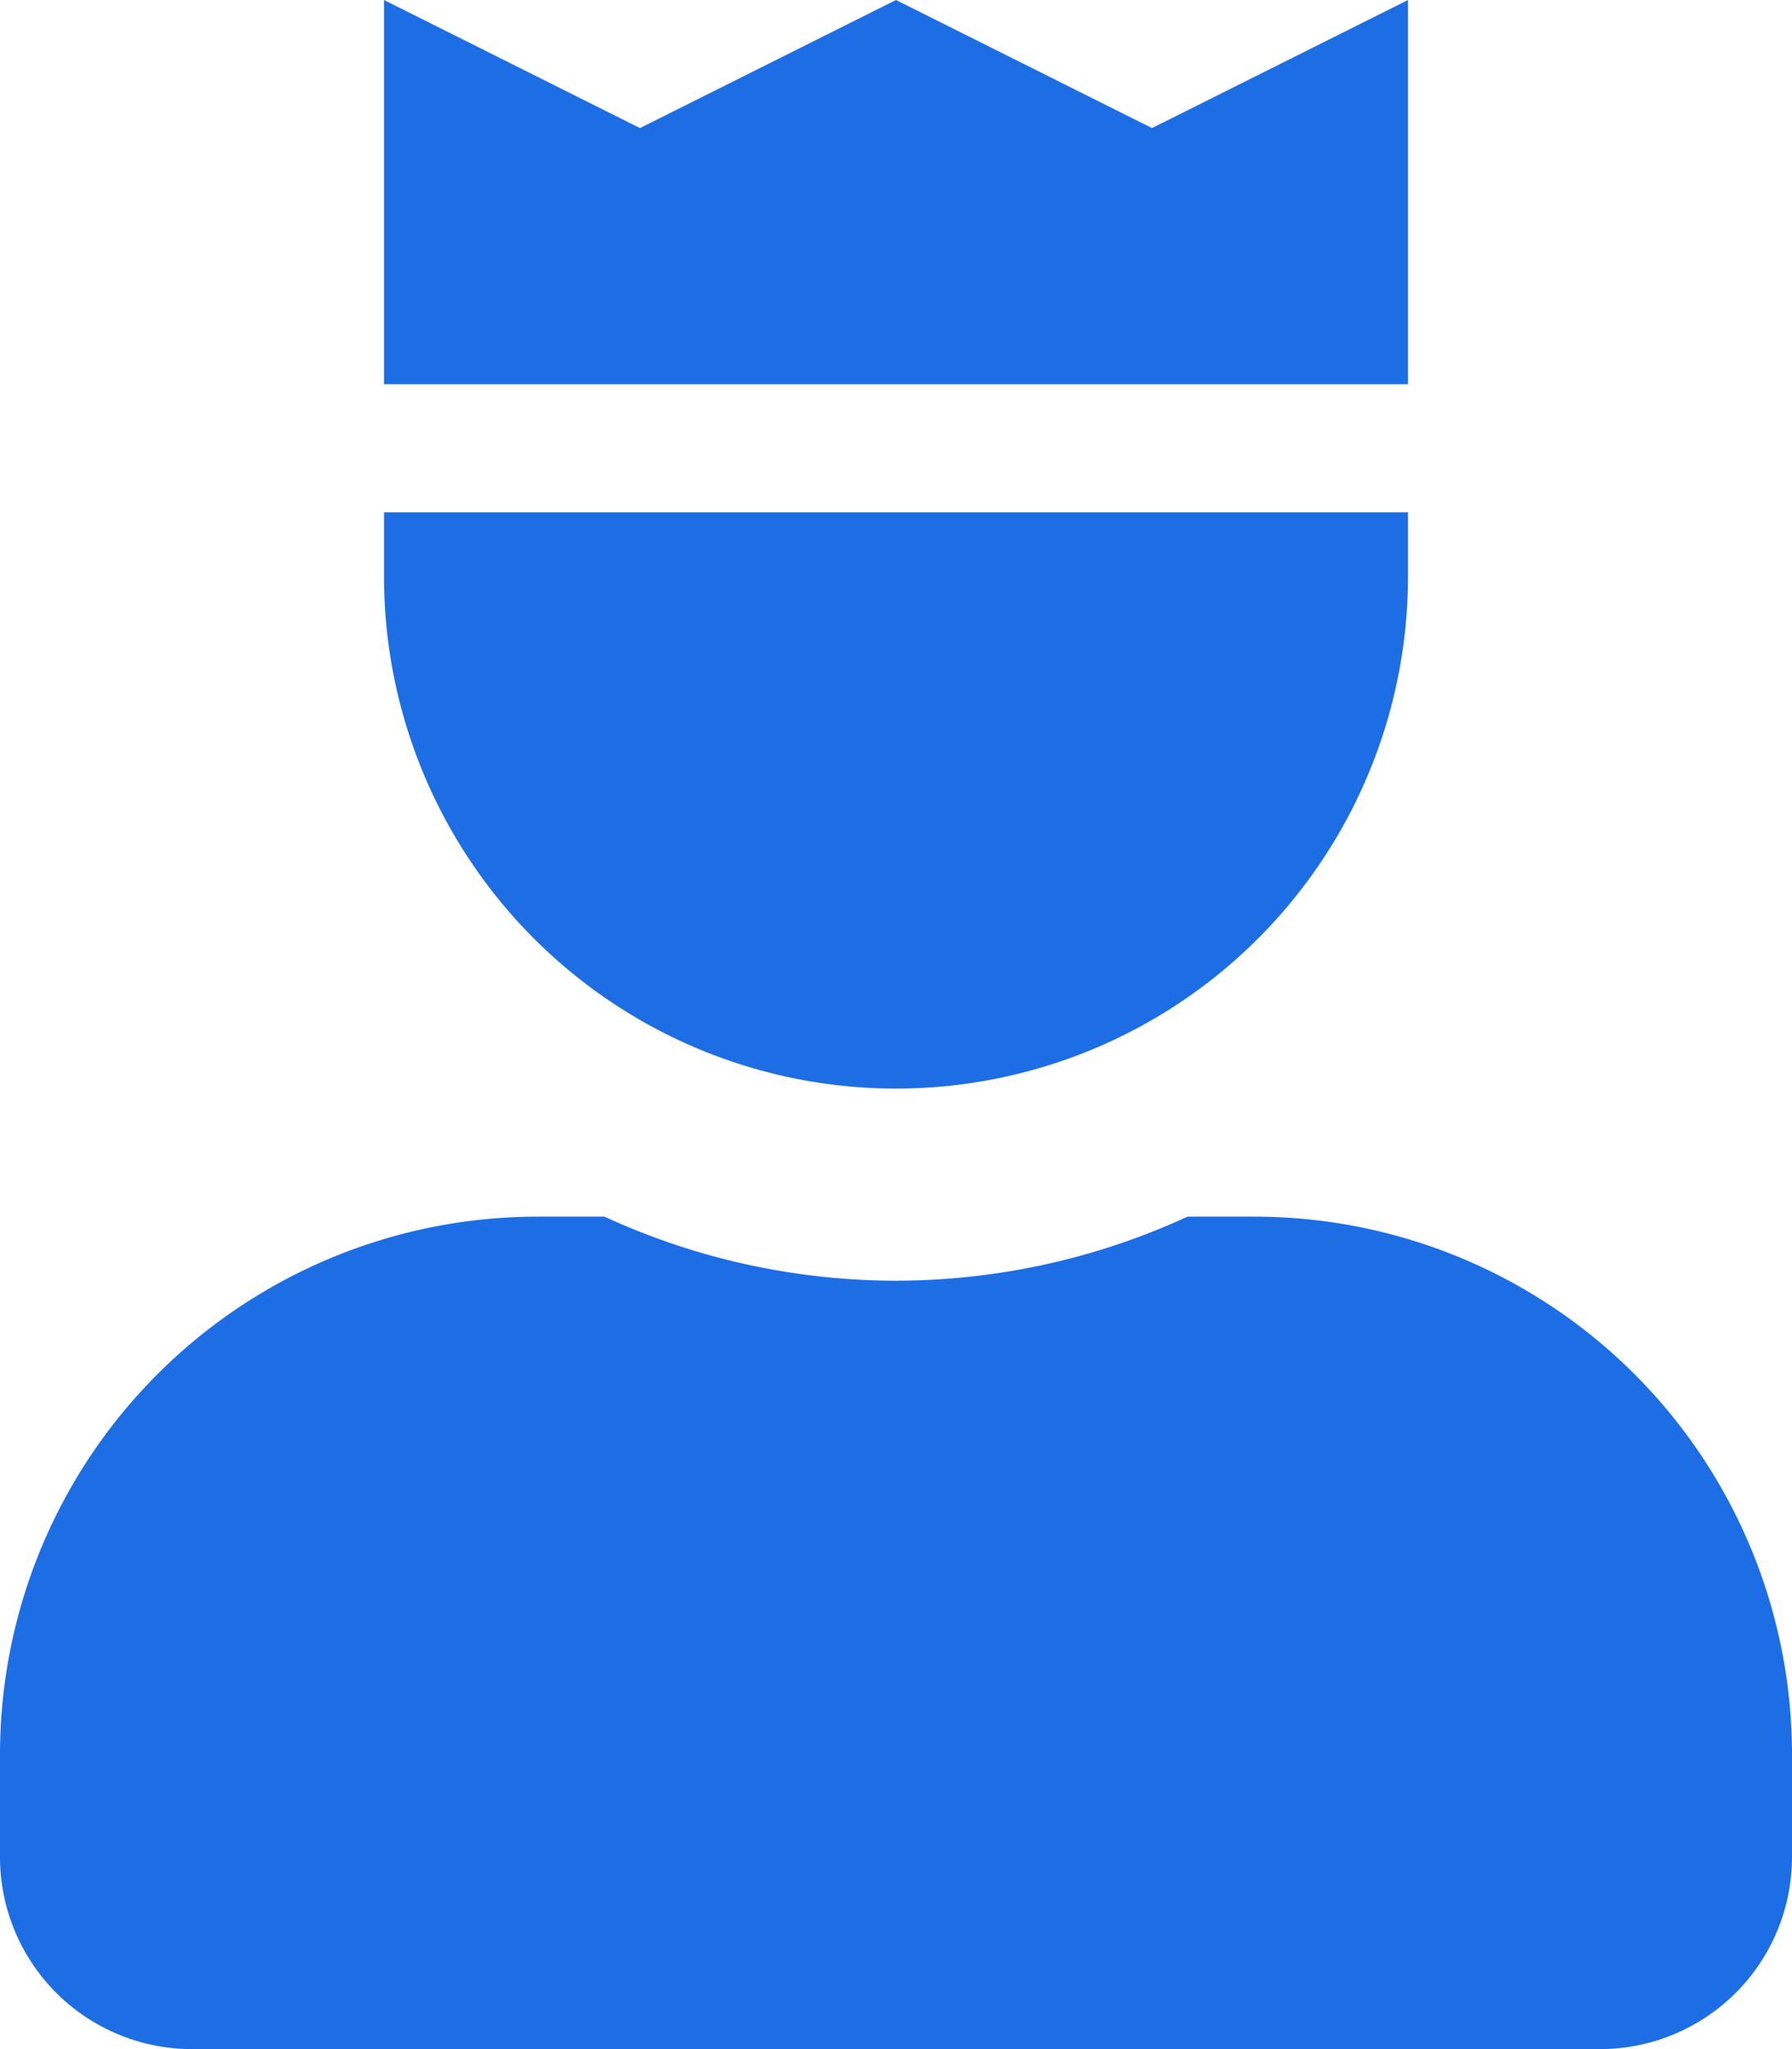
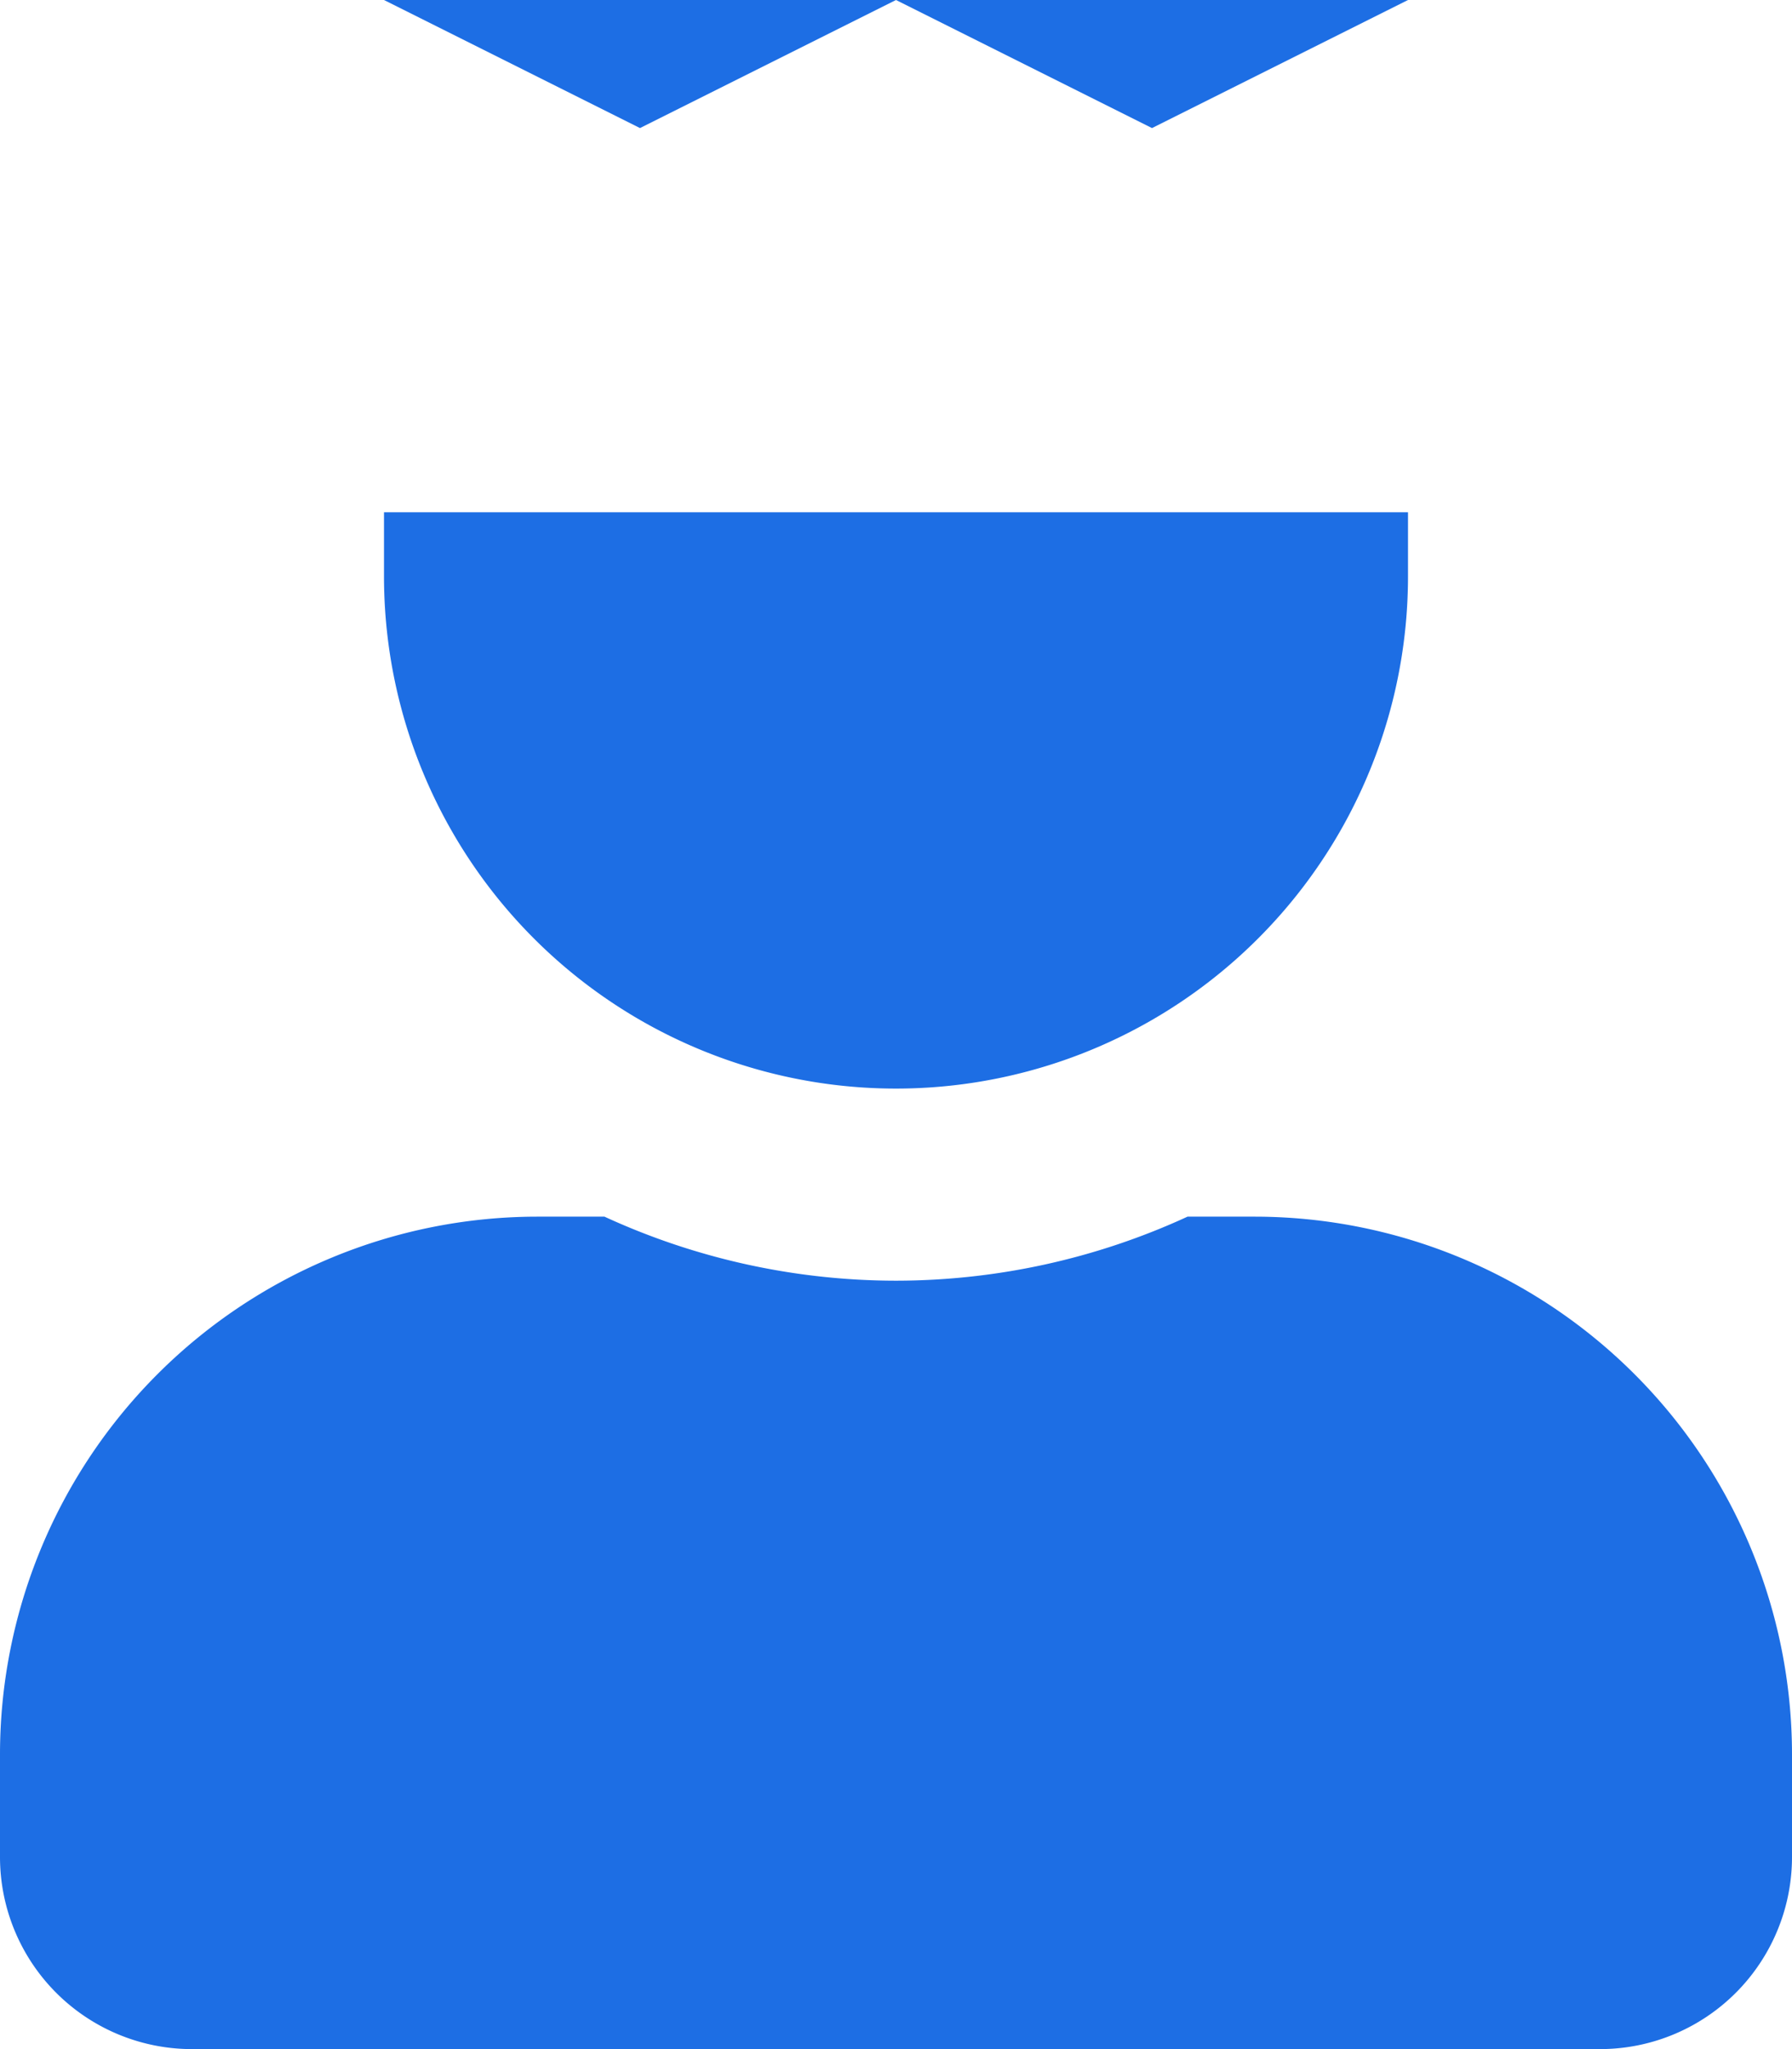
<svg xmlns="http://www.w3.org/2000/svg" width="35" height="40" viewBox="0 0 35 40">
-   <path d="M27.5-35l-5,2.5-5-2.5-5,2.5L7.5-35v7.5h20Zm-3,23.75H23.194A13.643,13.643,0,0,1,17.5-10a13.643,13.643,0,0,1-5.694-1.25H10.5A10.5,10.5,0,0,0,0-.75v2A3.75,3.75,0,0,0,3.75,5h27.5A3.75,3.75,0,0,0,35,1.25v-2A10.5,10.5,0,0,0,24.5-11.25Zm-7-2.5a10,10,0,0,0,10-10V-25H7.5v1.25A10,10,0,0,0,17.5-13.75Z" transform="translate(0 35)" fill="#1d6ee4" />
+   <path d="M27.5-35l-5,2.5-5-2.5-5,2.5L7.5-35h20Zm-3,23.75H23.194A13.643,13.643,0,0,1,17.5-10a13.643,13.643,0,0,1-5.694-1.25H10.5A10.5,10.5,0,0,0,0-.75v2A3.75,3.75,0,0,0,3.75,5h27.5A3.75,3.75,0,0,0,35,1.25v-2A10.5,10.5,0,0,0,24.5-11.25Zm-7-2.5a10,10,0,0,0,10-10V-25H7.5v1.25A10,10,0,0,0,17.5-13.75Z" transform="translate(0 35)" fill="#1d6ee4" />
</svg>